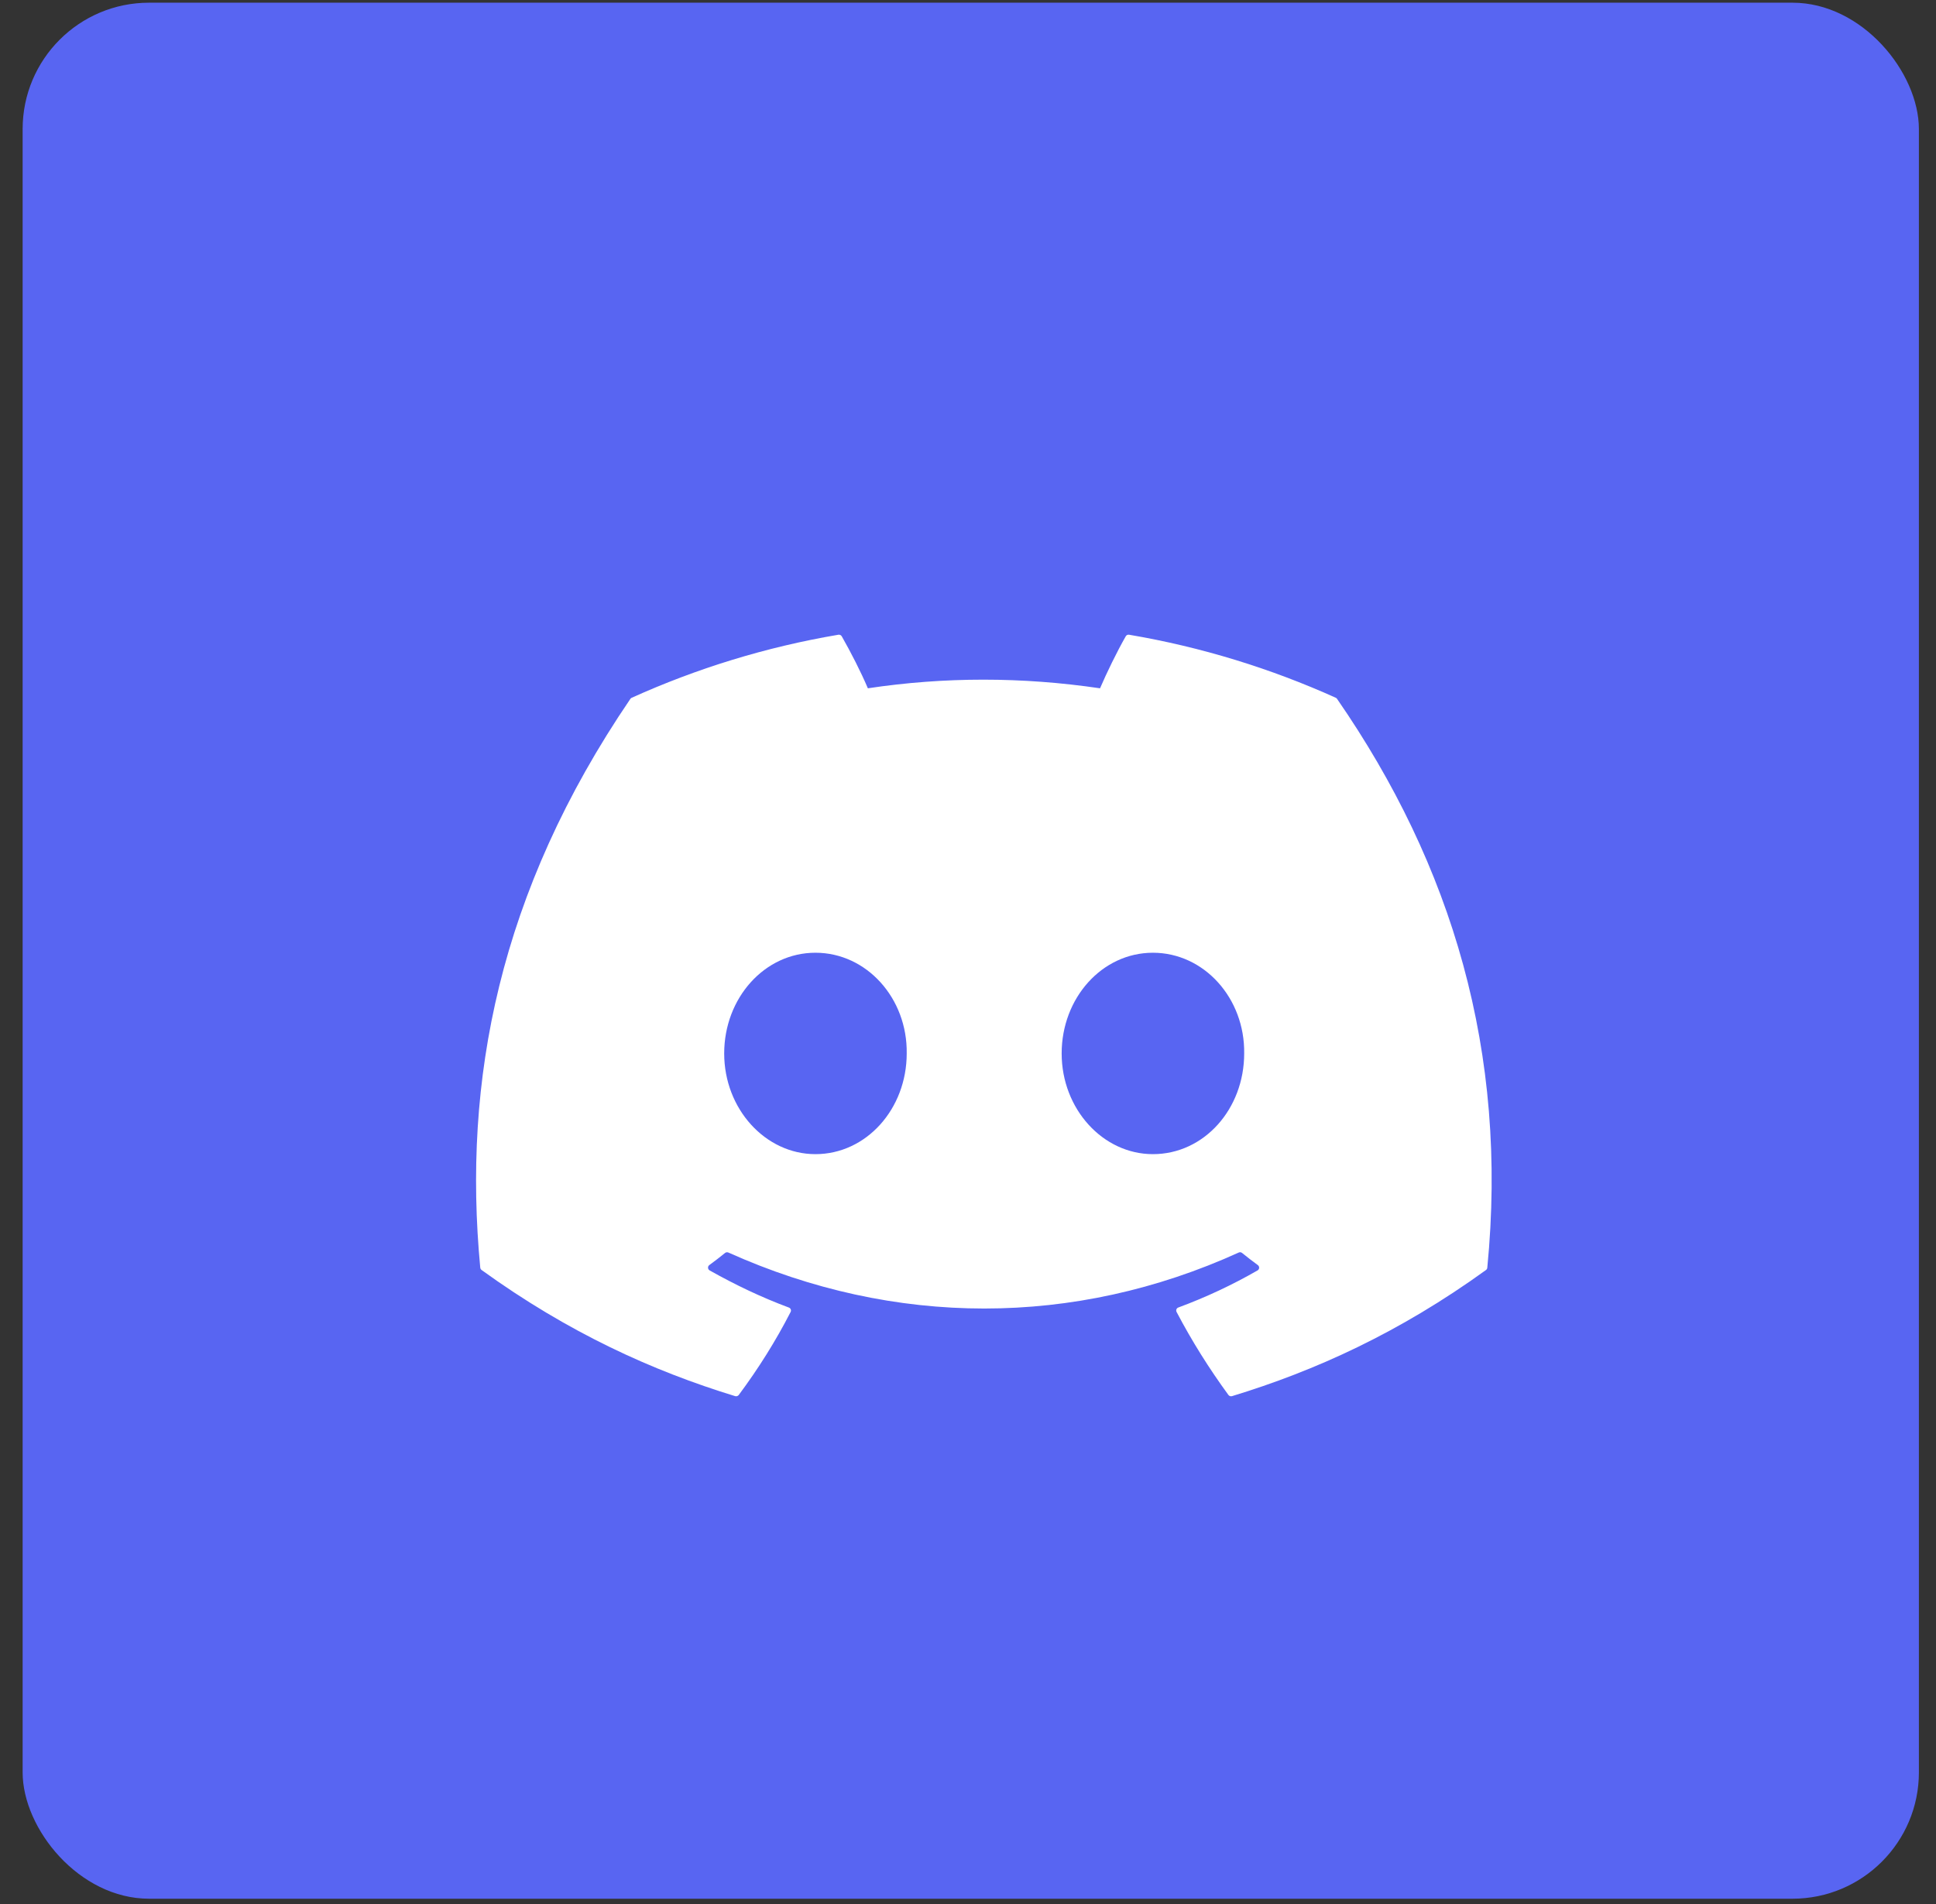
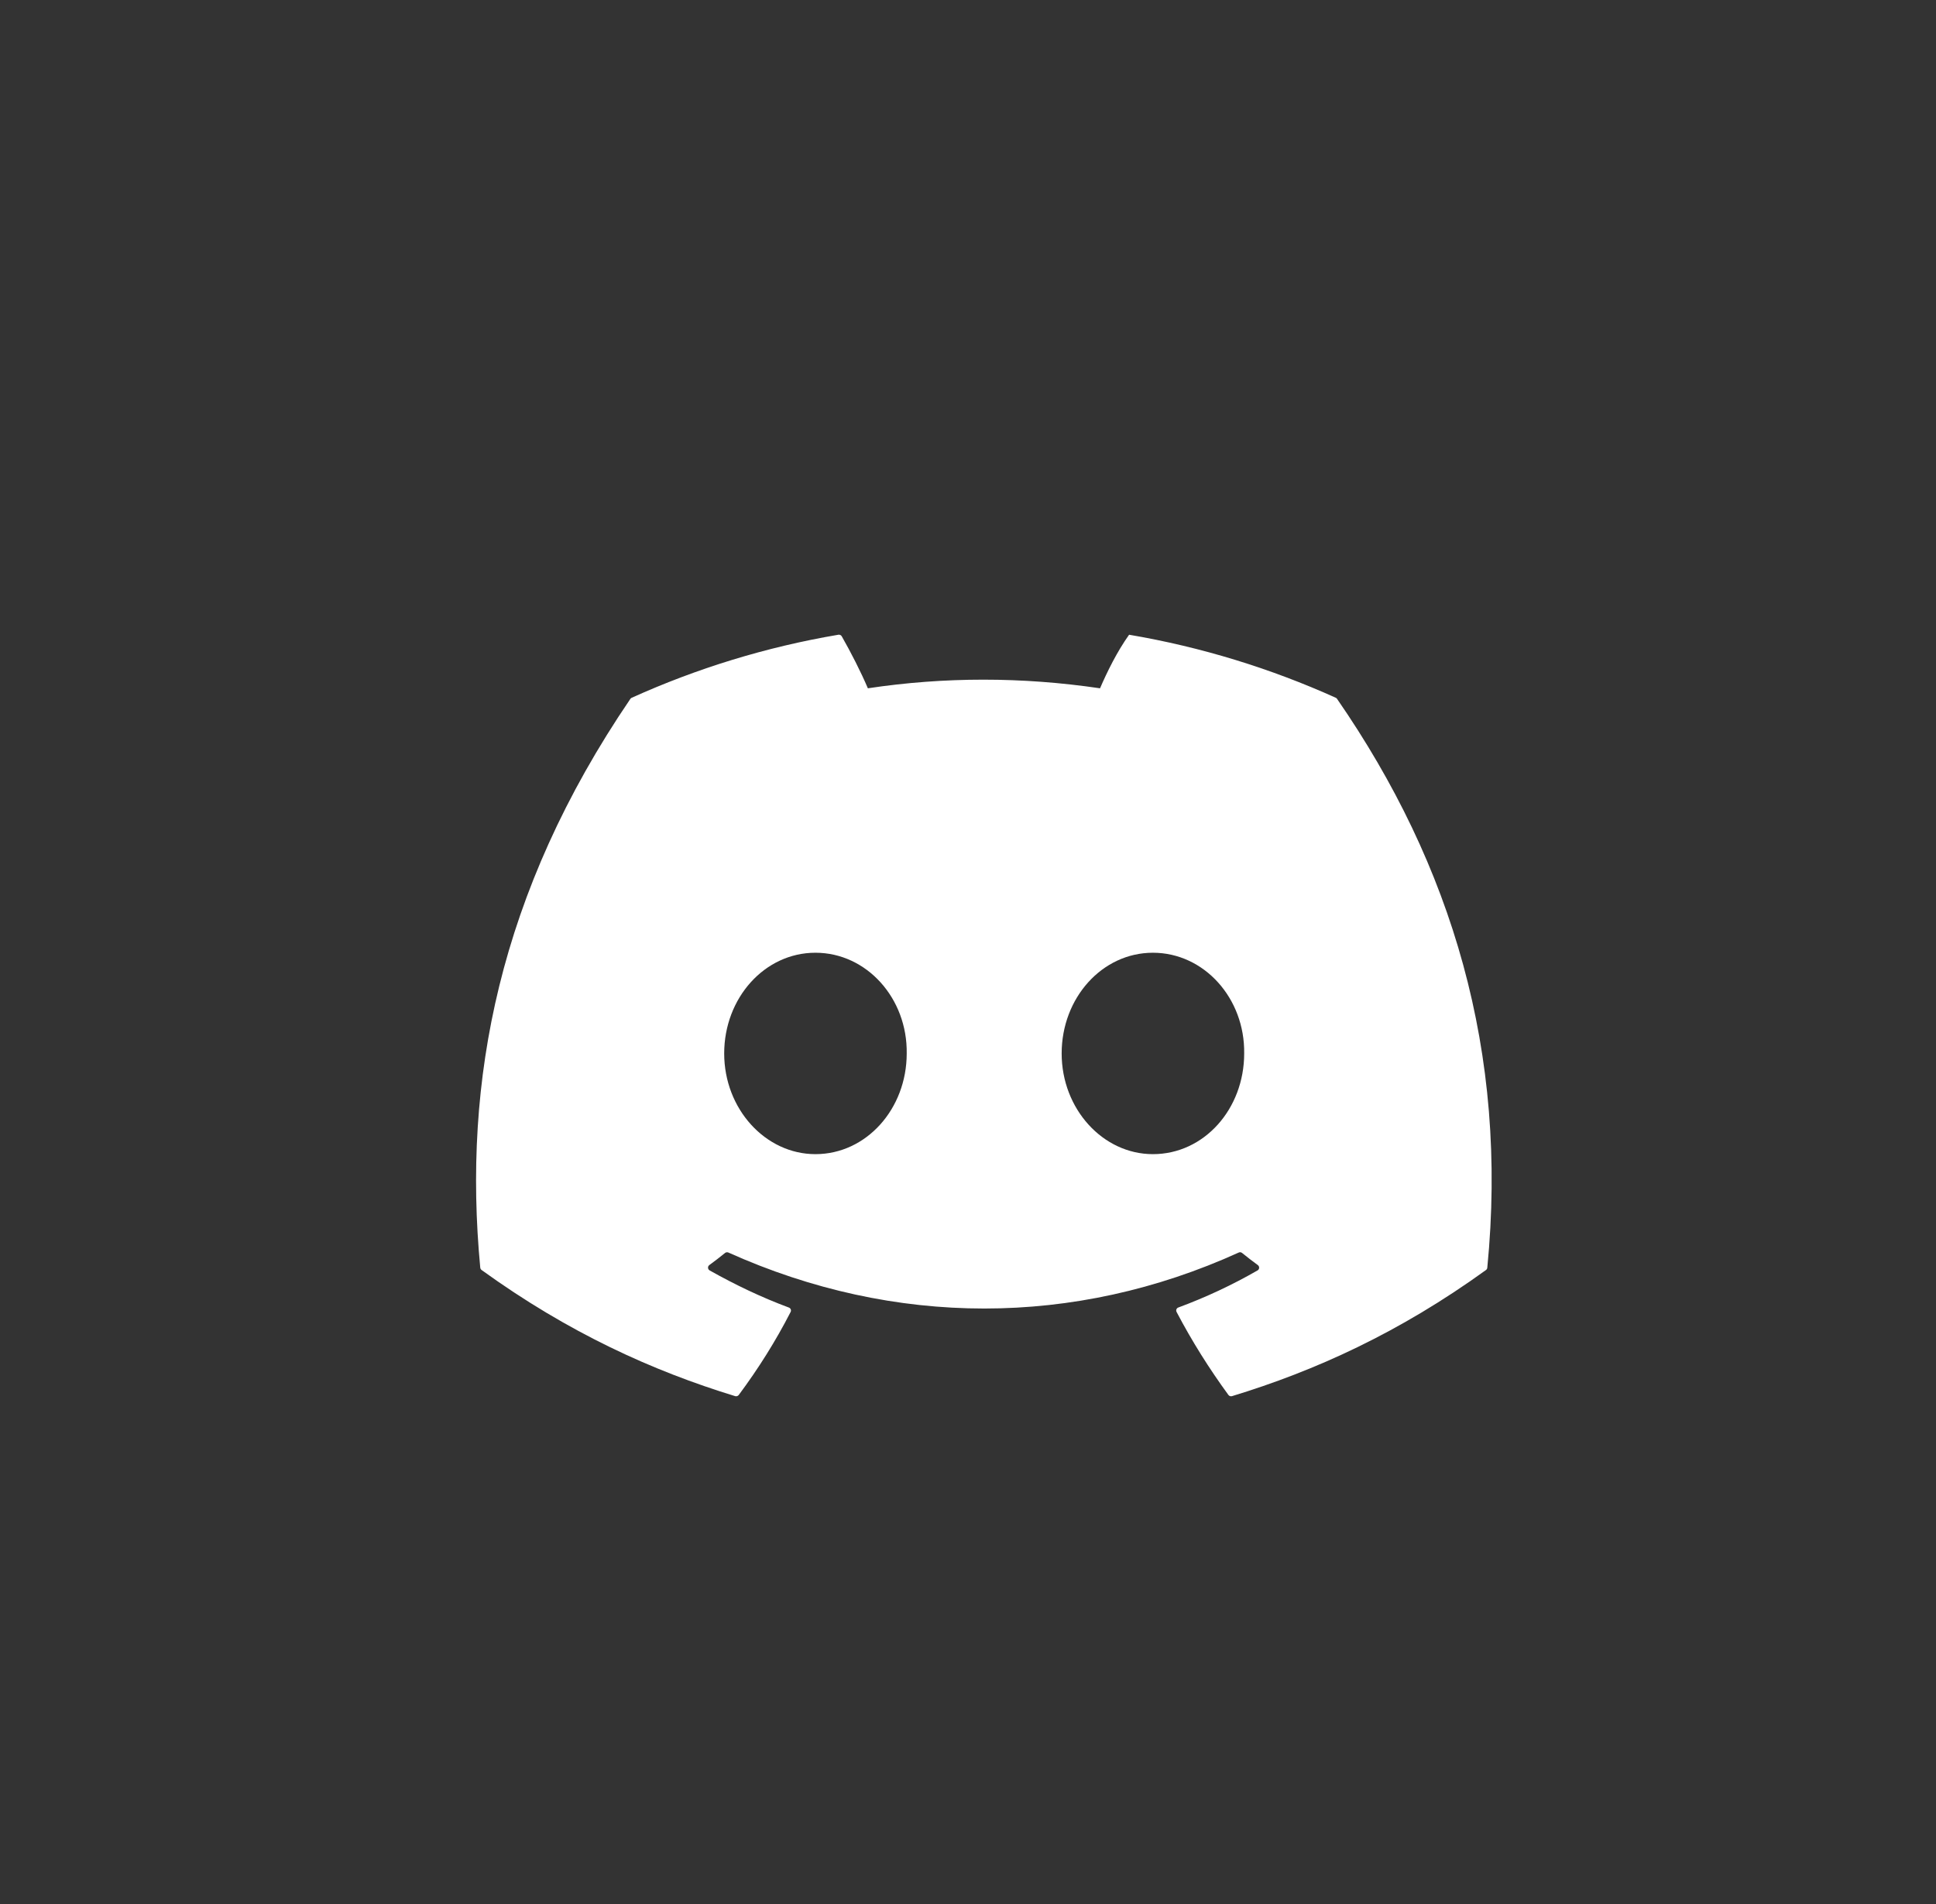
<svg xmlns="http://www.w3.org/2000/svg" width="61" height="60" viewBox="0 0 61 60" fill="none">
  <rect x="0" y="0" width="61" height="60" fill="#333333" stroke="none" />
-   <rect x="0.713" y="0.085" width="59.748" height="59.748" rx="3.983" fill="#5865F2" />
-   <path d="M42.09 21.989C40.05 21.069 37.863 20.39 35.576 20.002C35.534 19.994 35.493 20.013 35.471 20.05C35.19 20.543 34.878 21.185 34.66 21.69C32.201 21.327 29.754 21.327 27.345 21.69C27.126 21.174 26.803 20.543 26.521 20.05C26.499 20.014 26.458 19.995 26.416 20.002C24.131 20.389 21.944 21.067 19.903 21.989C19.885 21.997 19.87 22.009 19.86 22.026C15.711 28.124 14.575 34.073 15.132 39.947C15.135 39.976 15.151 40.004 15.174 40.021C17.911 41.999 20.562 43.2 23.164 43.996C23.206 44.008 23.25 43.993 23.277 43.959C23.892 43.132 24.441 42.26 24.911 41.343C24.939 41.289 24.913 41.226 24.856 41.204C23.985 40.88 23.157 40.483 22.36 40.034C22.297 39.998 22.291 39.909 22.349 39.866C22.517 39.743 22.685 39.614 22.845 39.484C22.874 39.46 22.915 39.455 22.949 39.47C28.186 41.823 33.855 41.823 39.031 39.47C39.065 39.454 39.105 39.459 39.135 39.483C39.295 39.613 39.463 39.743 39.632 39.866C39.69 39.909 39.687 39.998 39.623 40.034C38.826 40.492 37.998 40.88 37.126 41.203C37.069 41.224 37.044 41.289 37.072 41.343C37.552 42.259 38.101 43.131 38.705 43.958C38.73 43.993 38.776 44.008 38.818 43.996C41.432 43.2 44.084 41.999 46.821 40.021C46.845 40.004 46.86 39.977 46.862 39.949C47.529 33.157 45.745 27.257 42.131 22.027C42.122 22.009 42.107 21.997 42.09 21.989ZM25.693 36.37C24.117 36.37 22.818 34.946 22.818 33.197C22.818 31.448 24.091 30.023 25.693 30.023C27.308 30.023 28.595 31.46 28.569 33.197C28.569 34.946 27.295 36.37 25.693 36.37ZM36.326 36.37C34.75 36.37 33.451 34.946 33.451 33.197C33.451 31.448 34.724 30.023 36.326 30.023C37.941 30.023 39.227 31.46 39.202 33.197C39.202 34.946 37.941 36.37 36.326 36.37Z" fill="white" />
+   <path d="M42.09 21.989C40.05 21.069 37.863 20.39 35.576 20.002C35.19 20.543 34.878 21.185 34.66 21.69C32.201 21.327 29.754 21.327 27.345 21.69C27.126 21.174 26.803 20.543 26.521 20.05C26.499 20.014 26.458 19.995 26.416 20.002C24.131 20.389 21.944 21.067 19.903 21.989C19.885 21.997 19.87 22.009 19.86 22.026C15.711 28.124 14.575 34.073 15.132 39.947C15.135 39.976 15.151 40.004 15.174 40.021C17.911 41.999 20.562 43.2 23.164 43.996C23.206 44.008 23.25 43.993 23.277 43.959C23.892 43.132 24.441 42.26 24.911 41.343C24.939 41.289 24.913 41.226 24.856 41.204C23.985 40.88 23.157 40.483 22.36 40.034C22.297 39.998 22.291 39.909 22.349 39.866C22.517 39.743 22.685 39.614 22.845 39.484C22.874 39.46 22.915 39.455 22.949 39.47C28.186 41.823 33.855 41.823 39.031 39.47C39.065 39.454 39.105 39.459 39.135 39.483C39.295 39.613 39.463 39.743 39.632 39.866C39.69 39.909 39.687 39.998 39.623 40.034C38.826 40.492 37.998 40.88 37.126 41.203C37.069 41.224 37.044 41.289 37.072 41.343C37.552 42.259 38.101 43.131 38.705 43.958C38.73 43.993 38.776 44.008 38.818 43.996C41.432 43.2 44.084 41.999 46.821 40.021C46.845 40.004 46.86 39.977 46.862 39.949C47.529 33.157 45.745 27.257 42.131 22.027C42.122 22.009 42.107 21.997 42.09 21.989ZM25.693 36.37C24.117 36.37 22.818 34.946 22.818 33.197C22.818 31.448 24.091 30.023 25.693 30.023C27.308 30.023 28.595 31.46 28.569 33.197C28.569 34.946 27.295 36.37 25.693 36.37ZM36.326 36.37C34.75 36.37 33.451 34.946 33.451 33.197C33.451 31.448 34.724 30.023 36.326 30.023C37.941 30.023 39.227 31.46 39.202 33.197C39.202 34.946 37.941 36.37 36.326 36.37Z" fill="white" />
</svg>